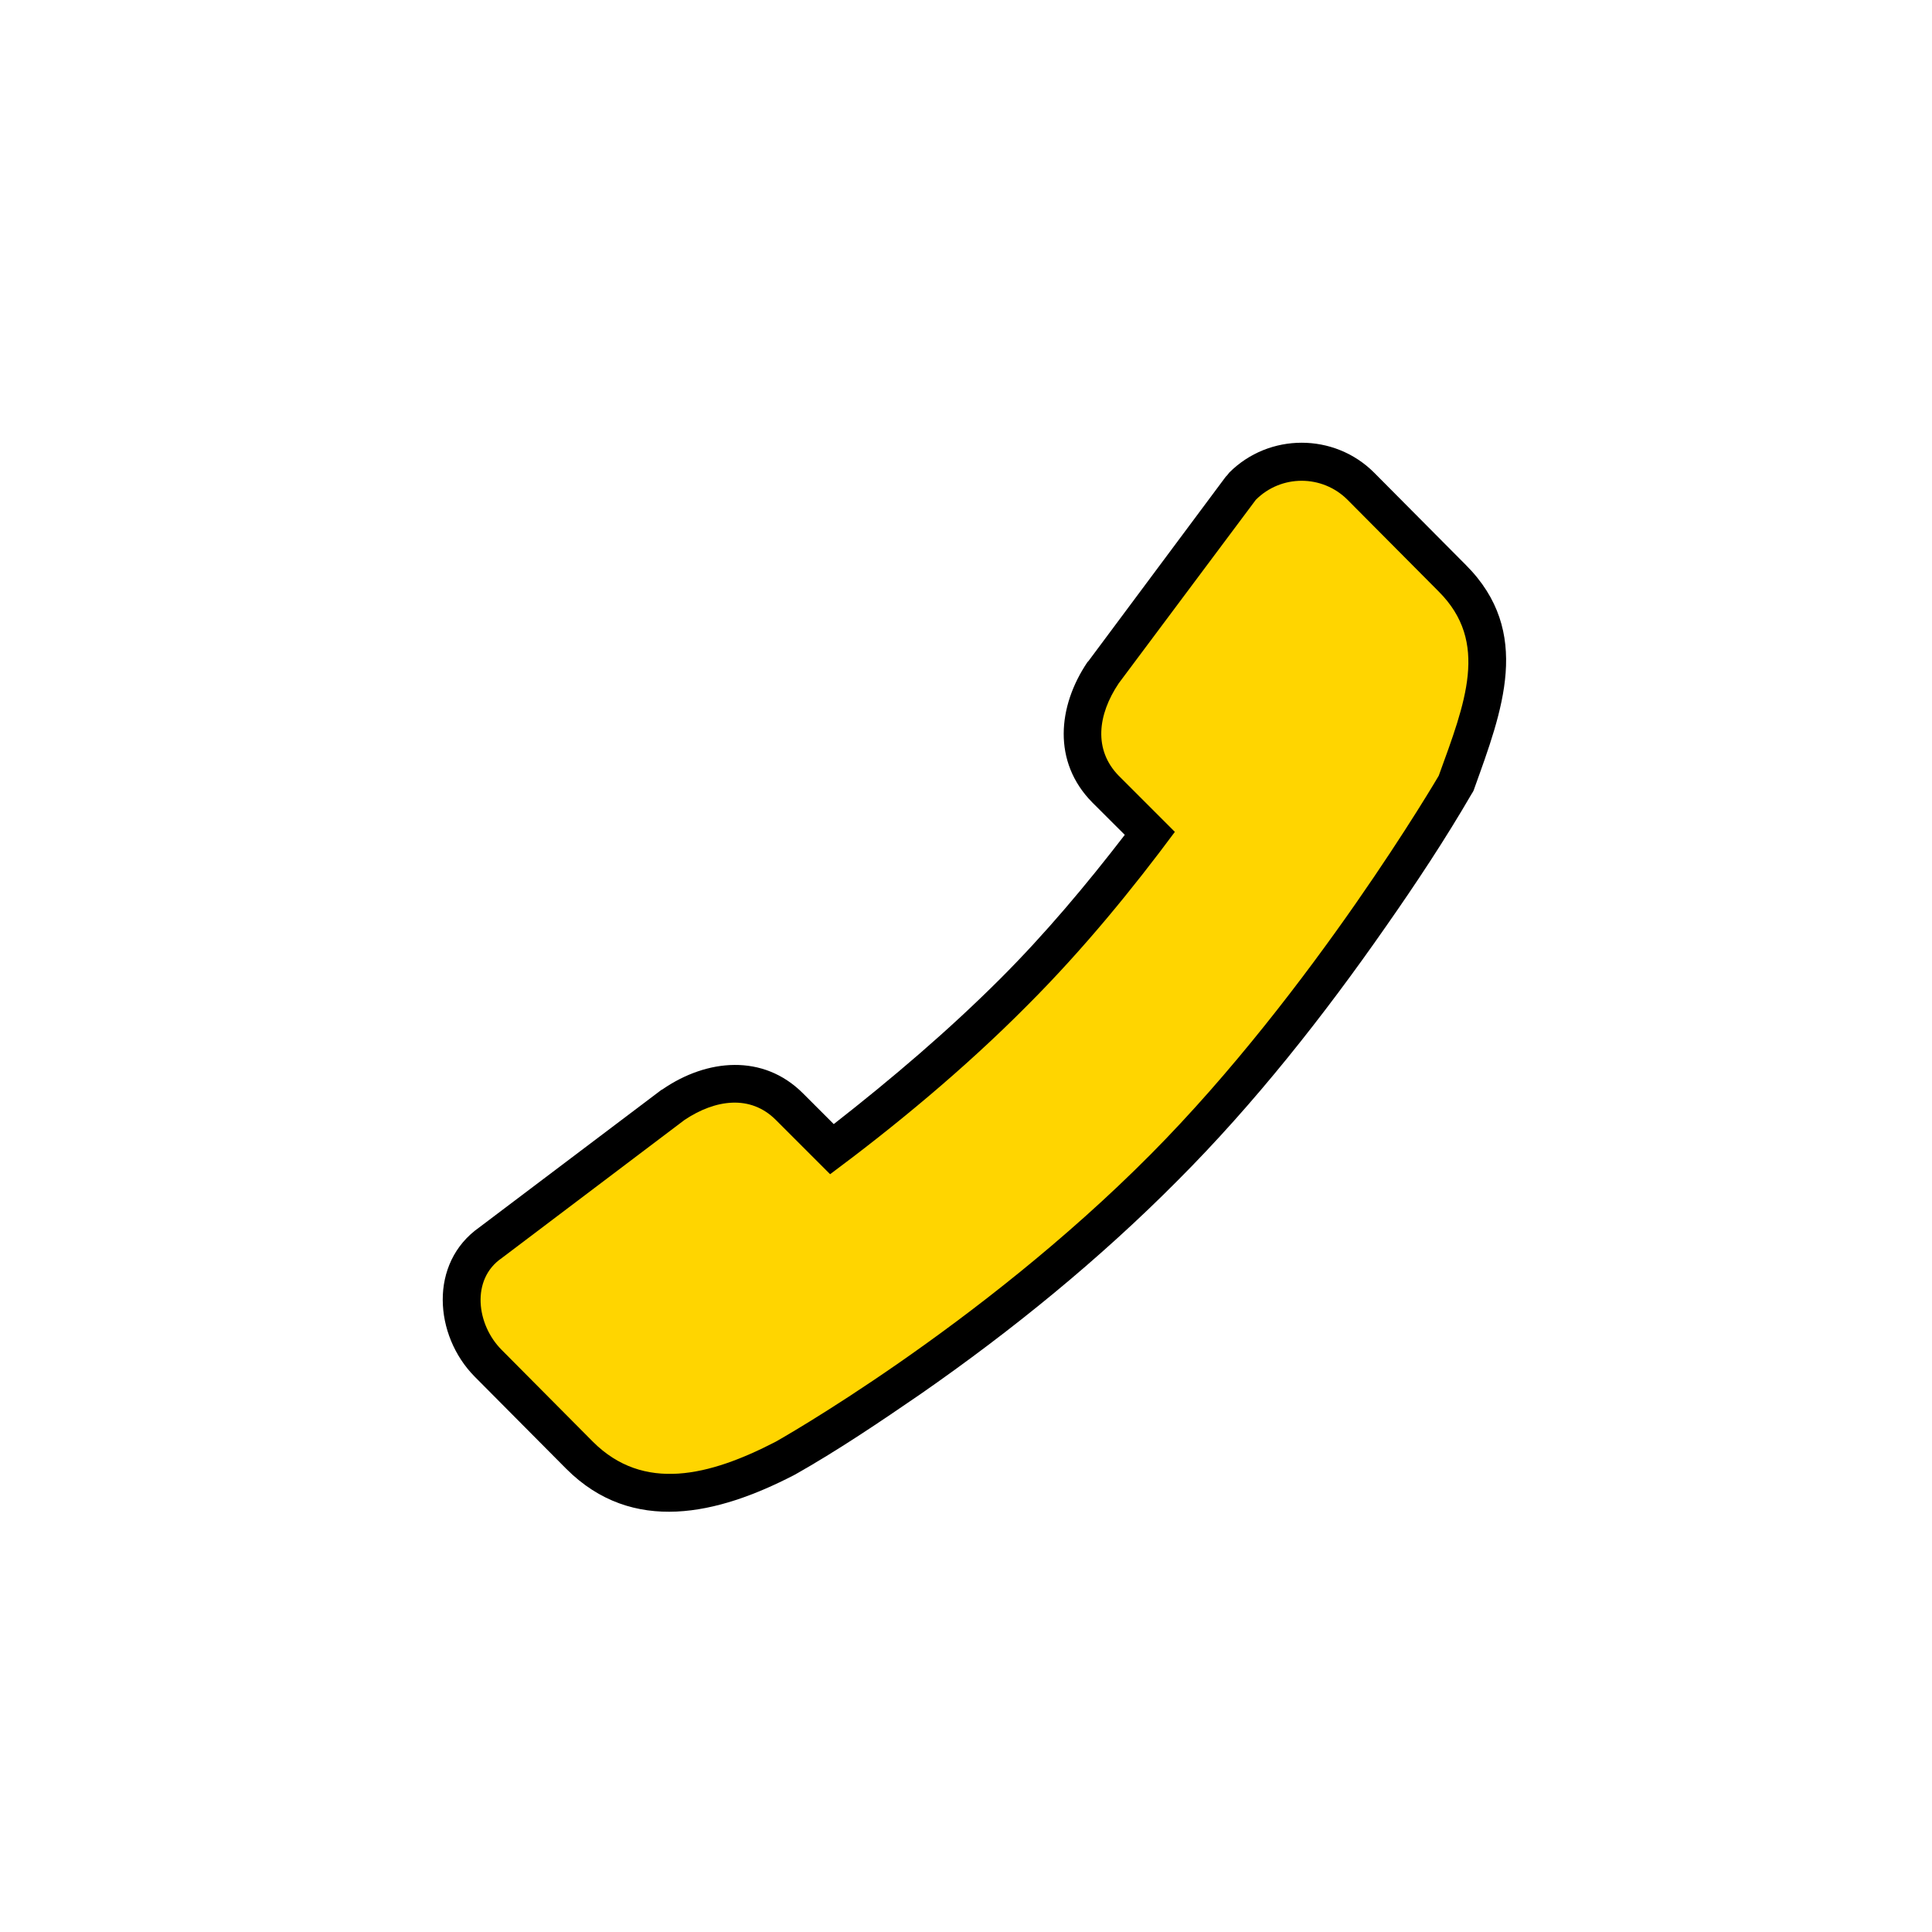
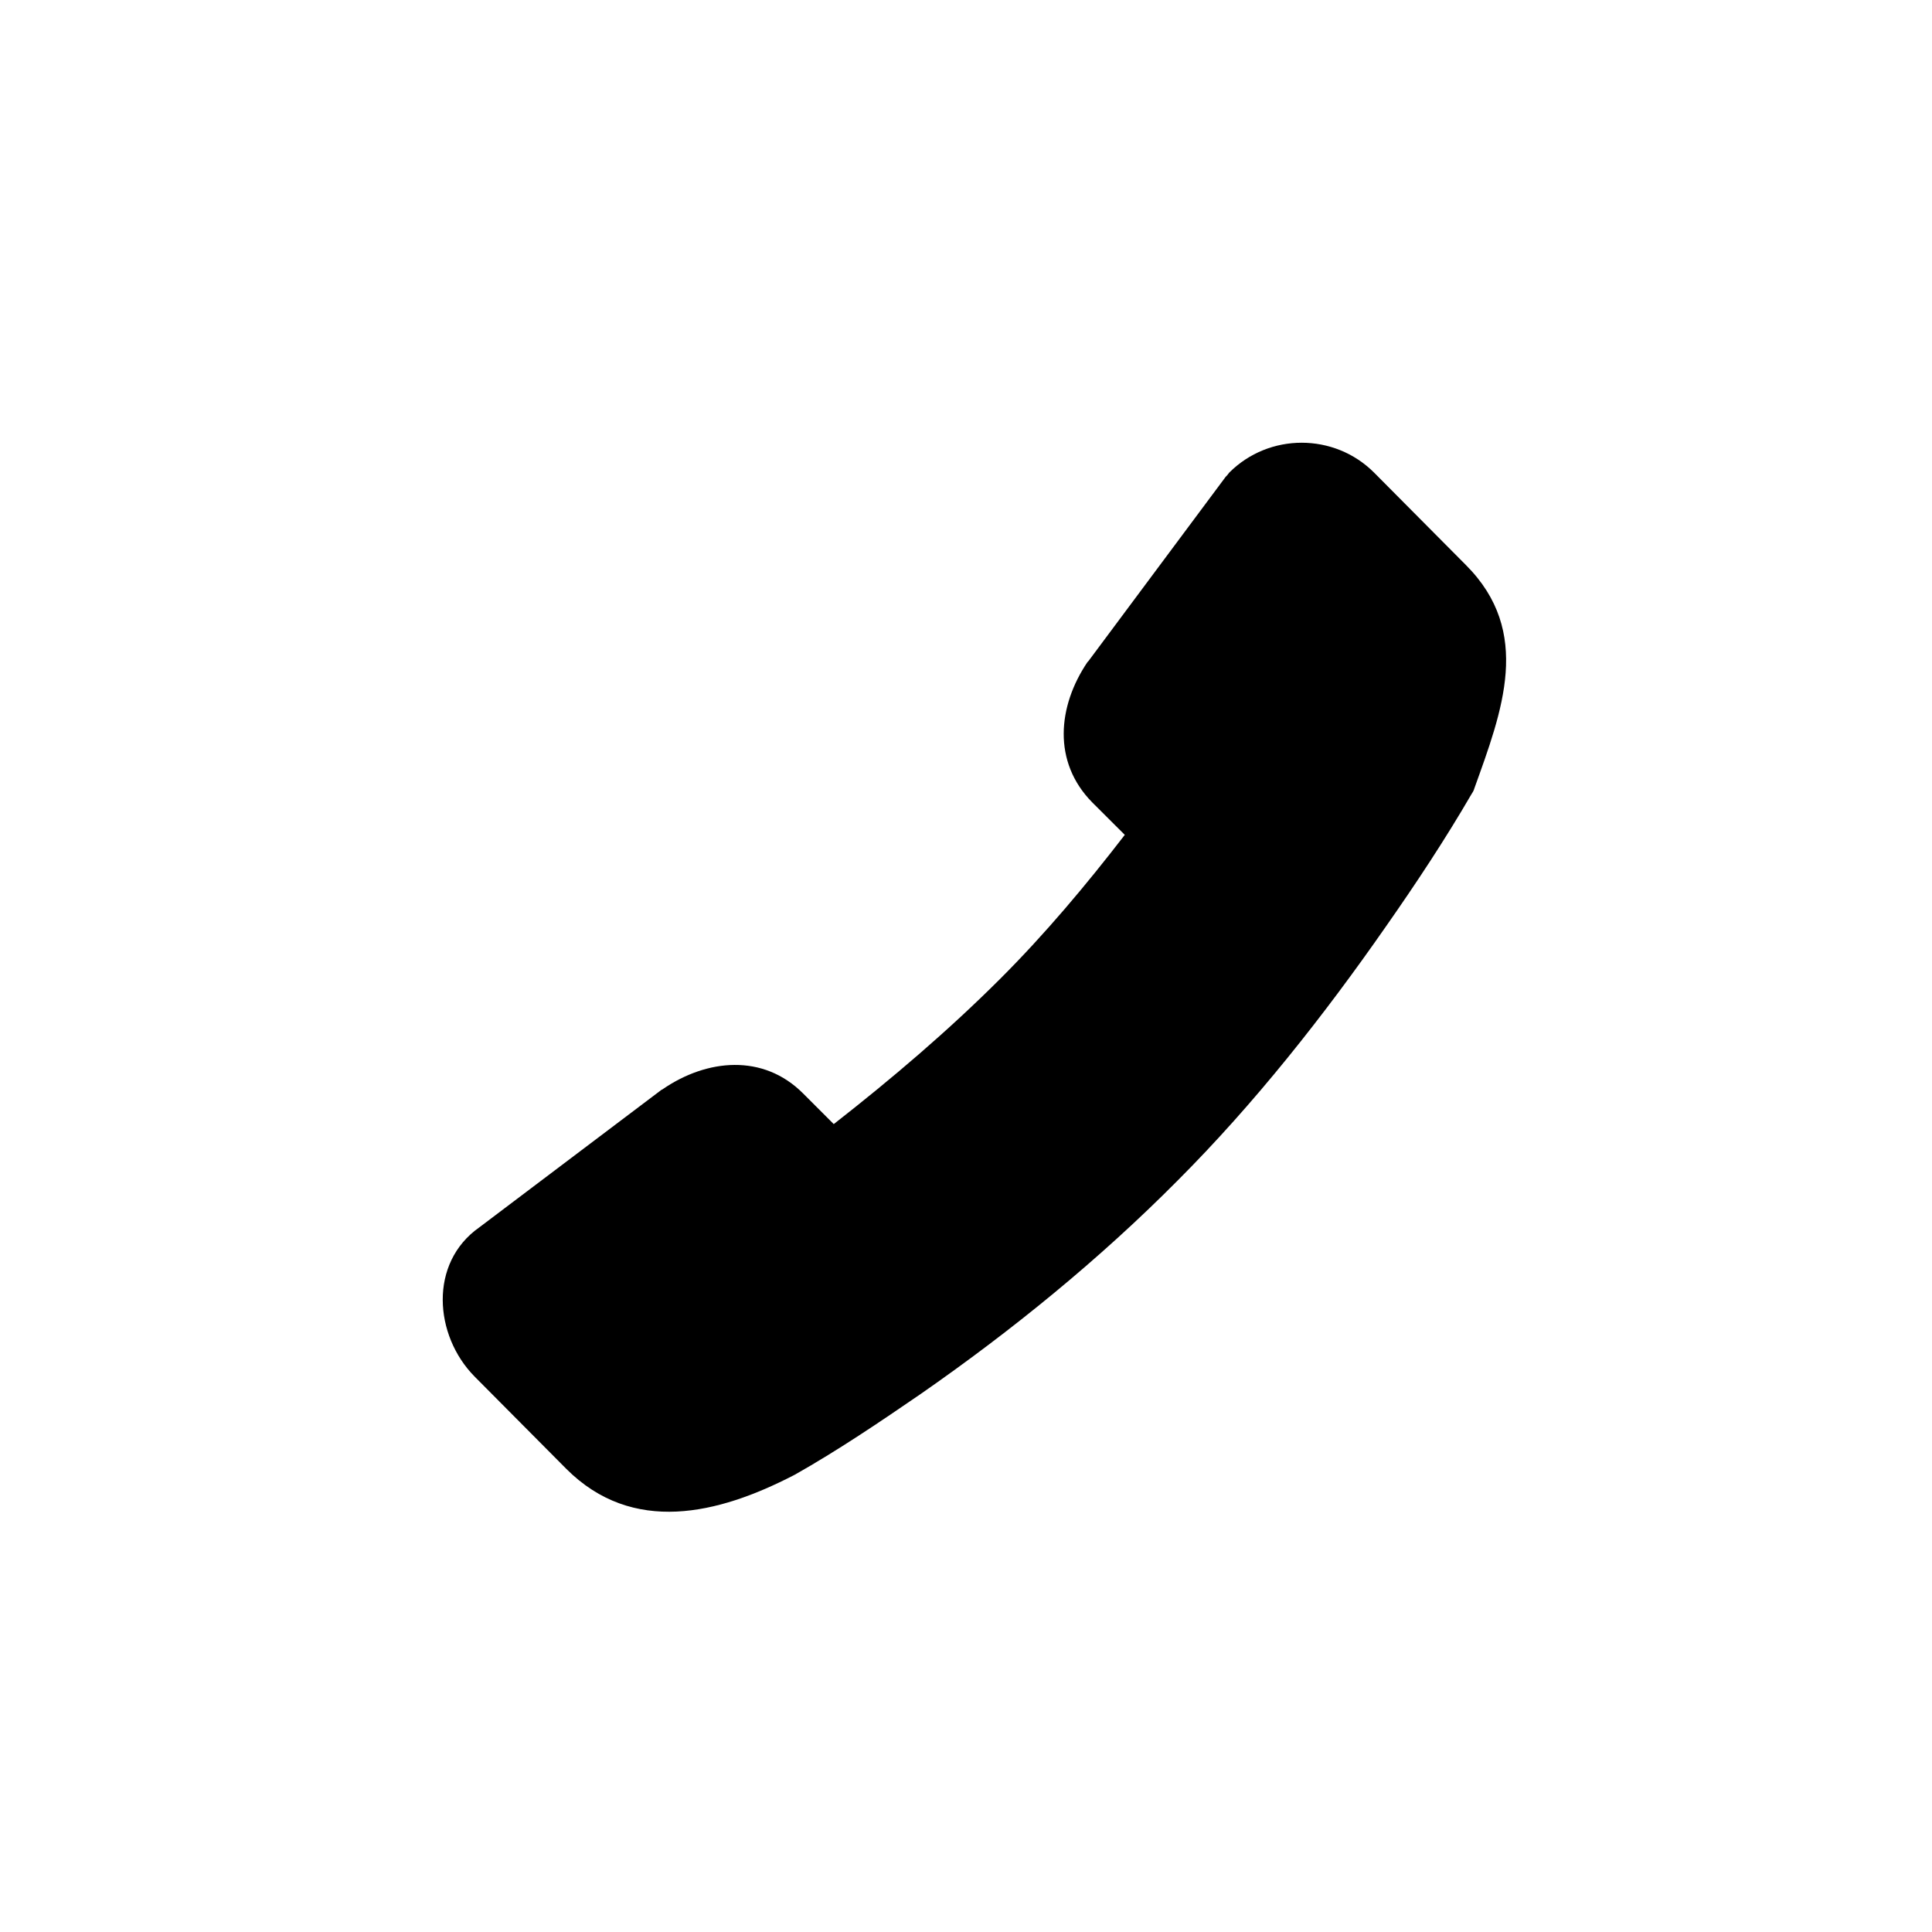
<svg xmlns="http://www.w3.org/2000/svg" width="48" height="48" viewBox="0 0 48 48" fill="none">
  <path fill-rule="evenodd" clip-rule="evenodd" d="M27.945 20.742L27.134 19.933C26.145 18.927 26.279 17.547 27.015 16.453C27.029 16.438 27.029 16.438 27.044 16.422L30.45 11.848C30.48 11.818 30.509 11.787 30.54 11.742C31.529 10.752 33.15 10.752 34.139 11.742L36.419 14.037C38.084 15.703 37.319 17.668 36.63 19.587C36.614 19.648 36.584 19.692 36.554 19.738C35.91 20.848 35.175 21.958 34.44 23.008C32.895 25.228 31.169 27.418 29.25 29.338C27.314 31.288 25.14 33.058 22.874 34.633C21.869 35.323 20.804 36.043 19.739 36.643C19.724 36.643 19.724 36.658 19.709 36.658C17.849 37.618 15.719 38.143 14.069 36.493L11.789 34.198C10.784 33.178 10.649 31.378 11.909 30.493L16.439 27.073C16.454 27.073 16.469 27.058 16.469 27.058C17.564 26.308 18.959 26.173 19.949 27.163L20.714 27.928C22.154 26.803 23.564 25.603 24.855 24.313C25.965 23.203 26.985 21.988 27.945 20.742Z" fill="black" />
-   <path fill-rule="evenodd" clip-rule="evenodd" d="M29.189 20.668C28.154 22.063 26.924 23.578 25.529 24.973C23.954 26.563 22.199 28.003 20.624 29.173L19.274 27.823C18.644 27.193 17.774 27.313 17.009 27.823L12.464 31.258C11.699 31.783 11.834 32.908 12.464 33.538L14.729 35.818C15.989 37.078 17.624 36.673 19.274 35.818C19.274 35.818 24.299 32.998 28.59 28.678C32.624 24.613 35.745 19.273 35.745 19.273C36.404 17.457 37.005 15.957 35.745 14.697L33.48 12.418C32.849 11.787 31.829 11.787 31.2 12.418L27.794 16.977C27.27 17.758 27.165 18.628 27.794 19.273L29.189 20.668Z" fill="#FFD500" />
</svg>